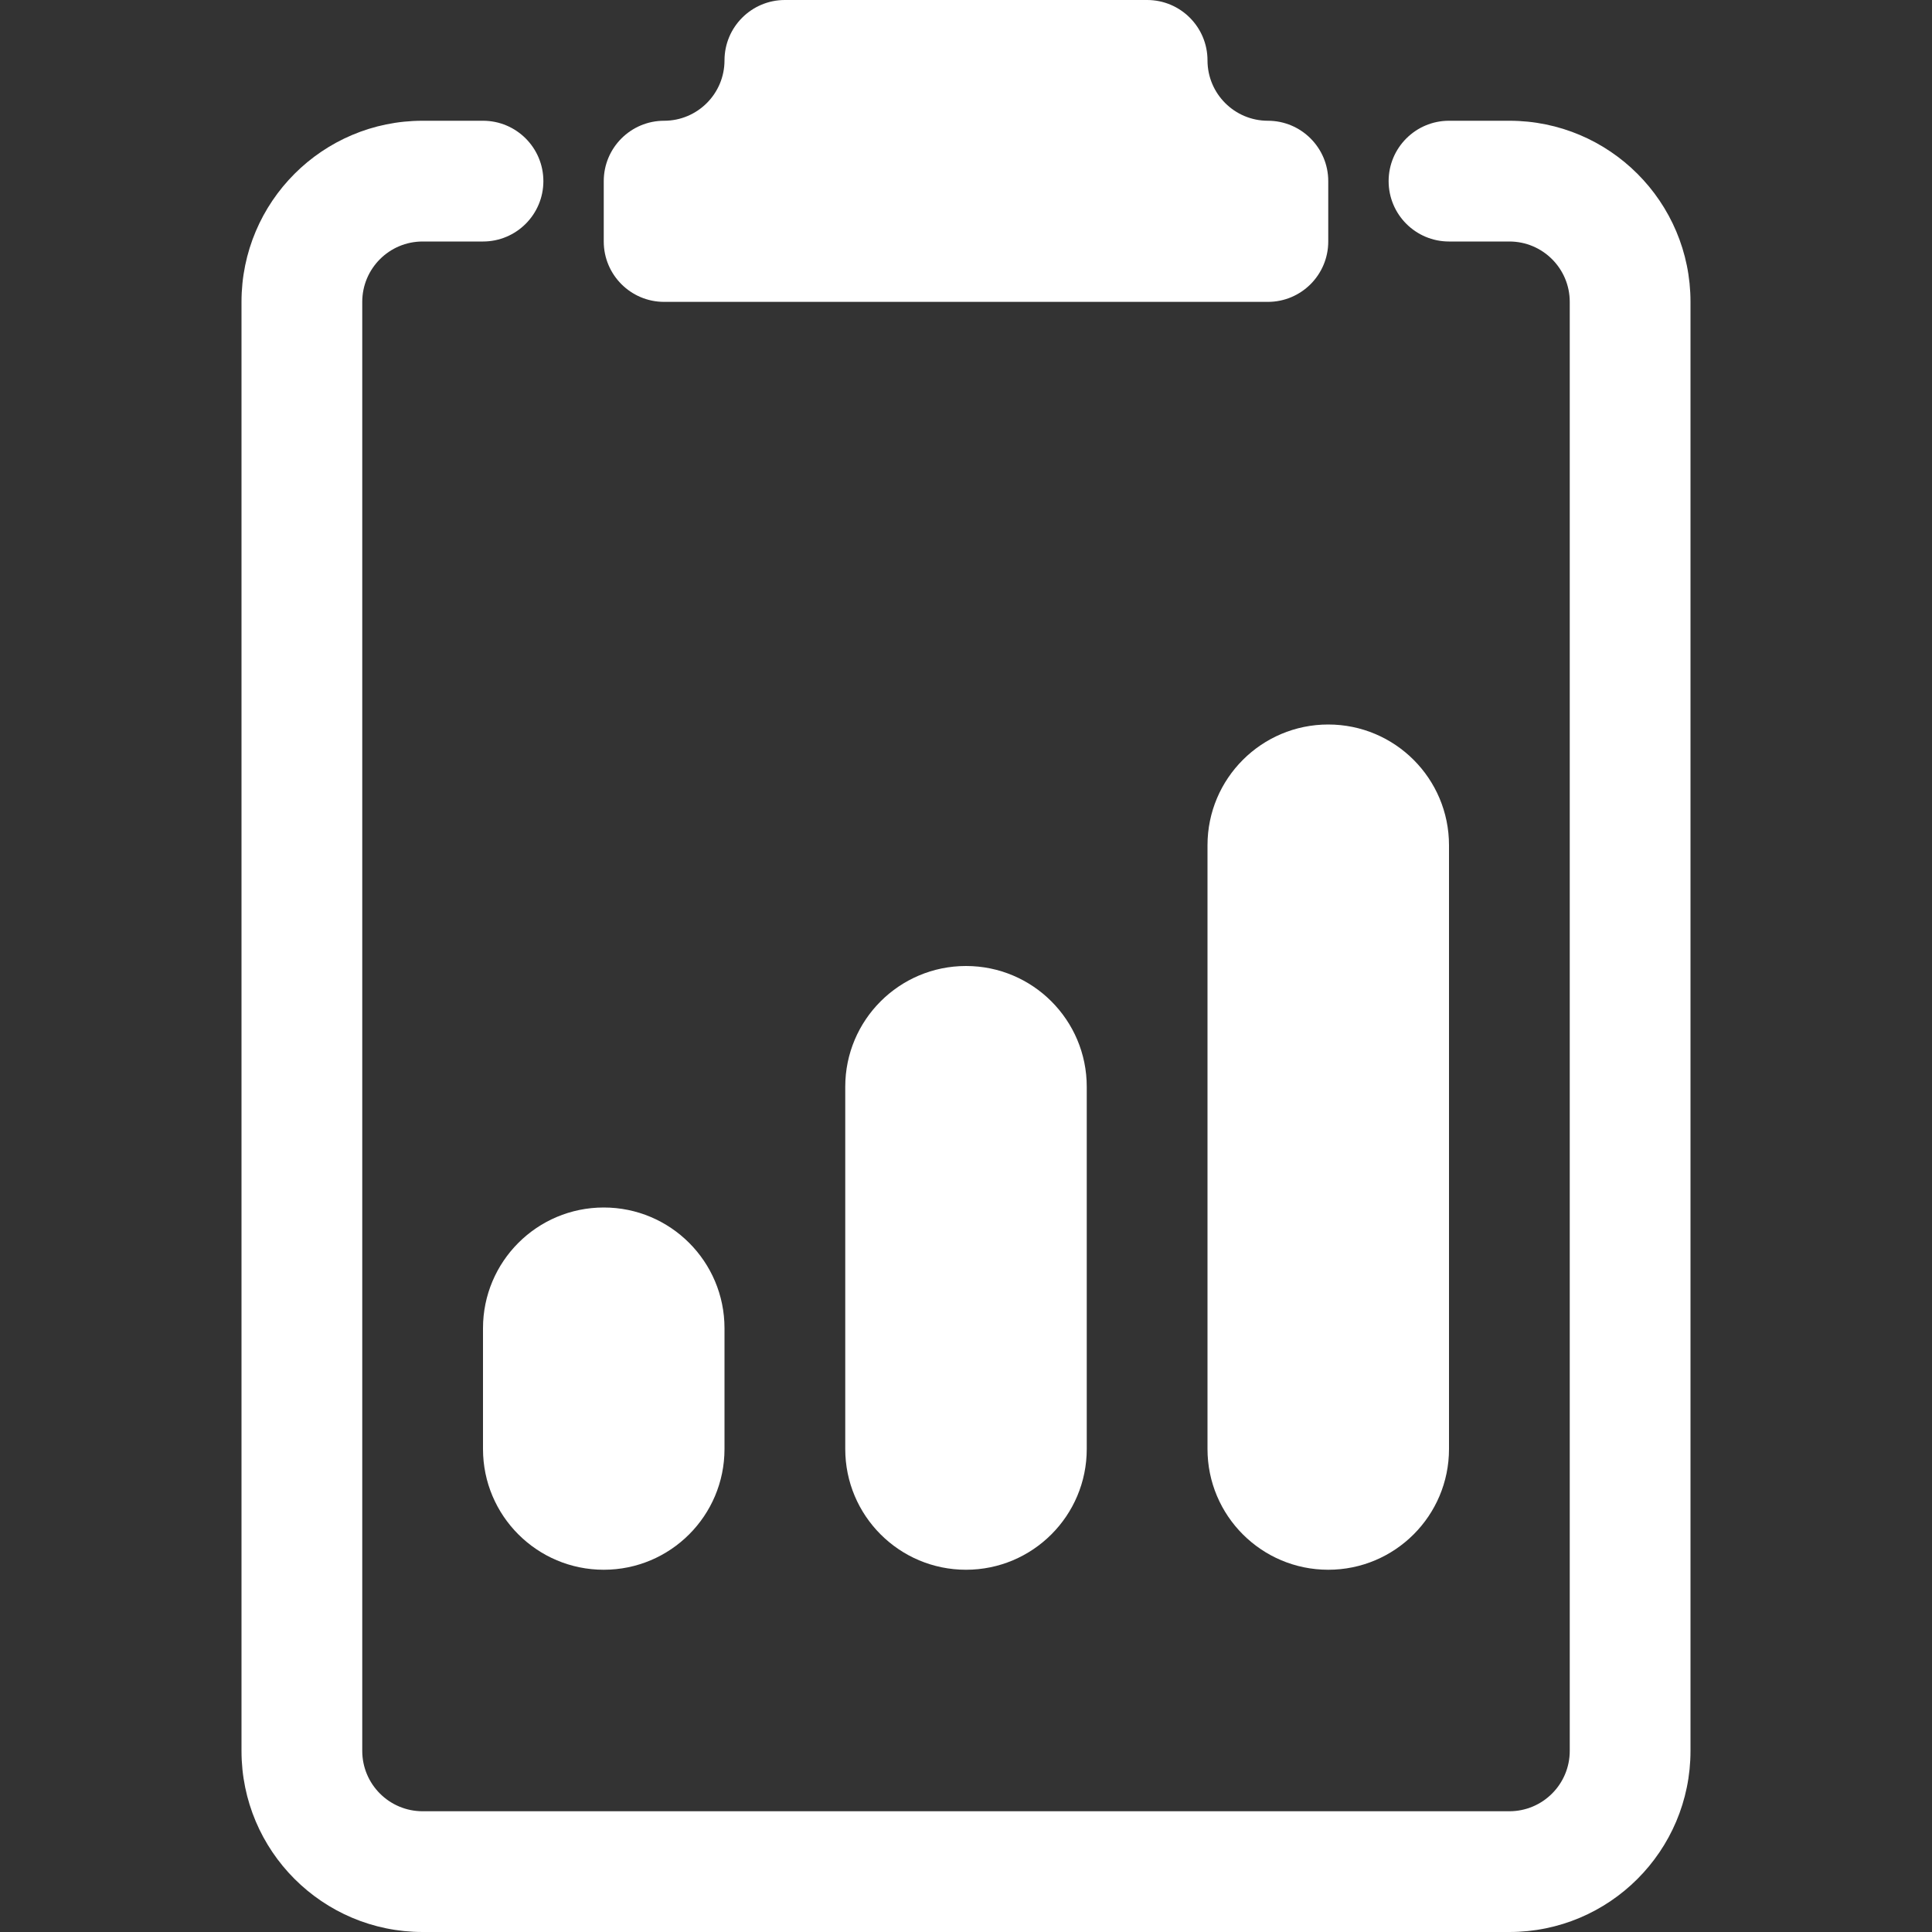
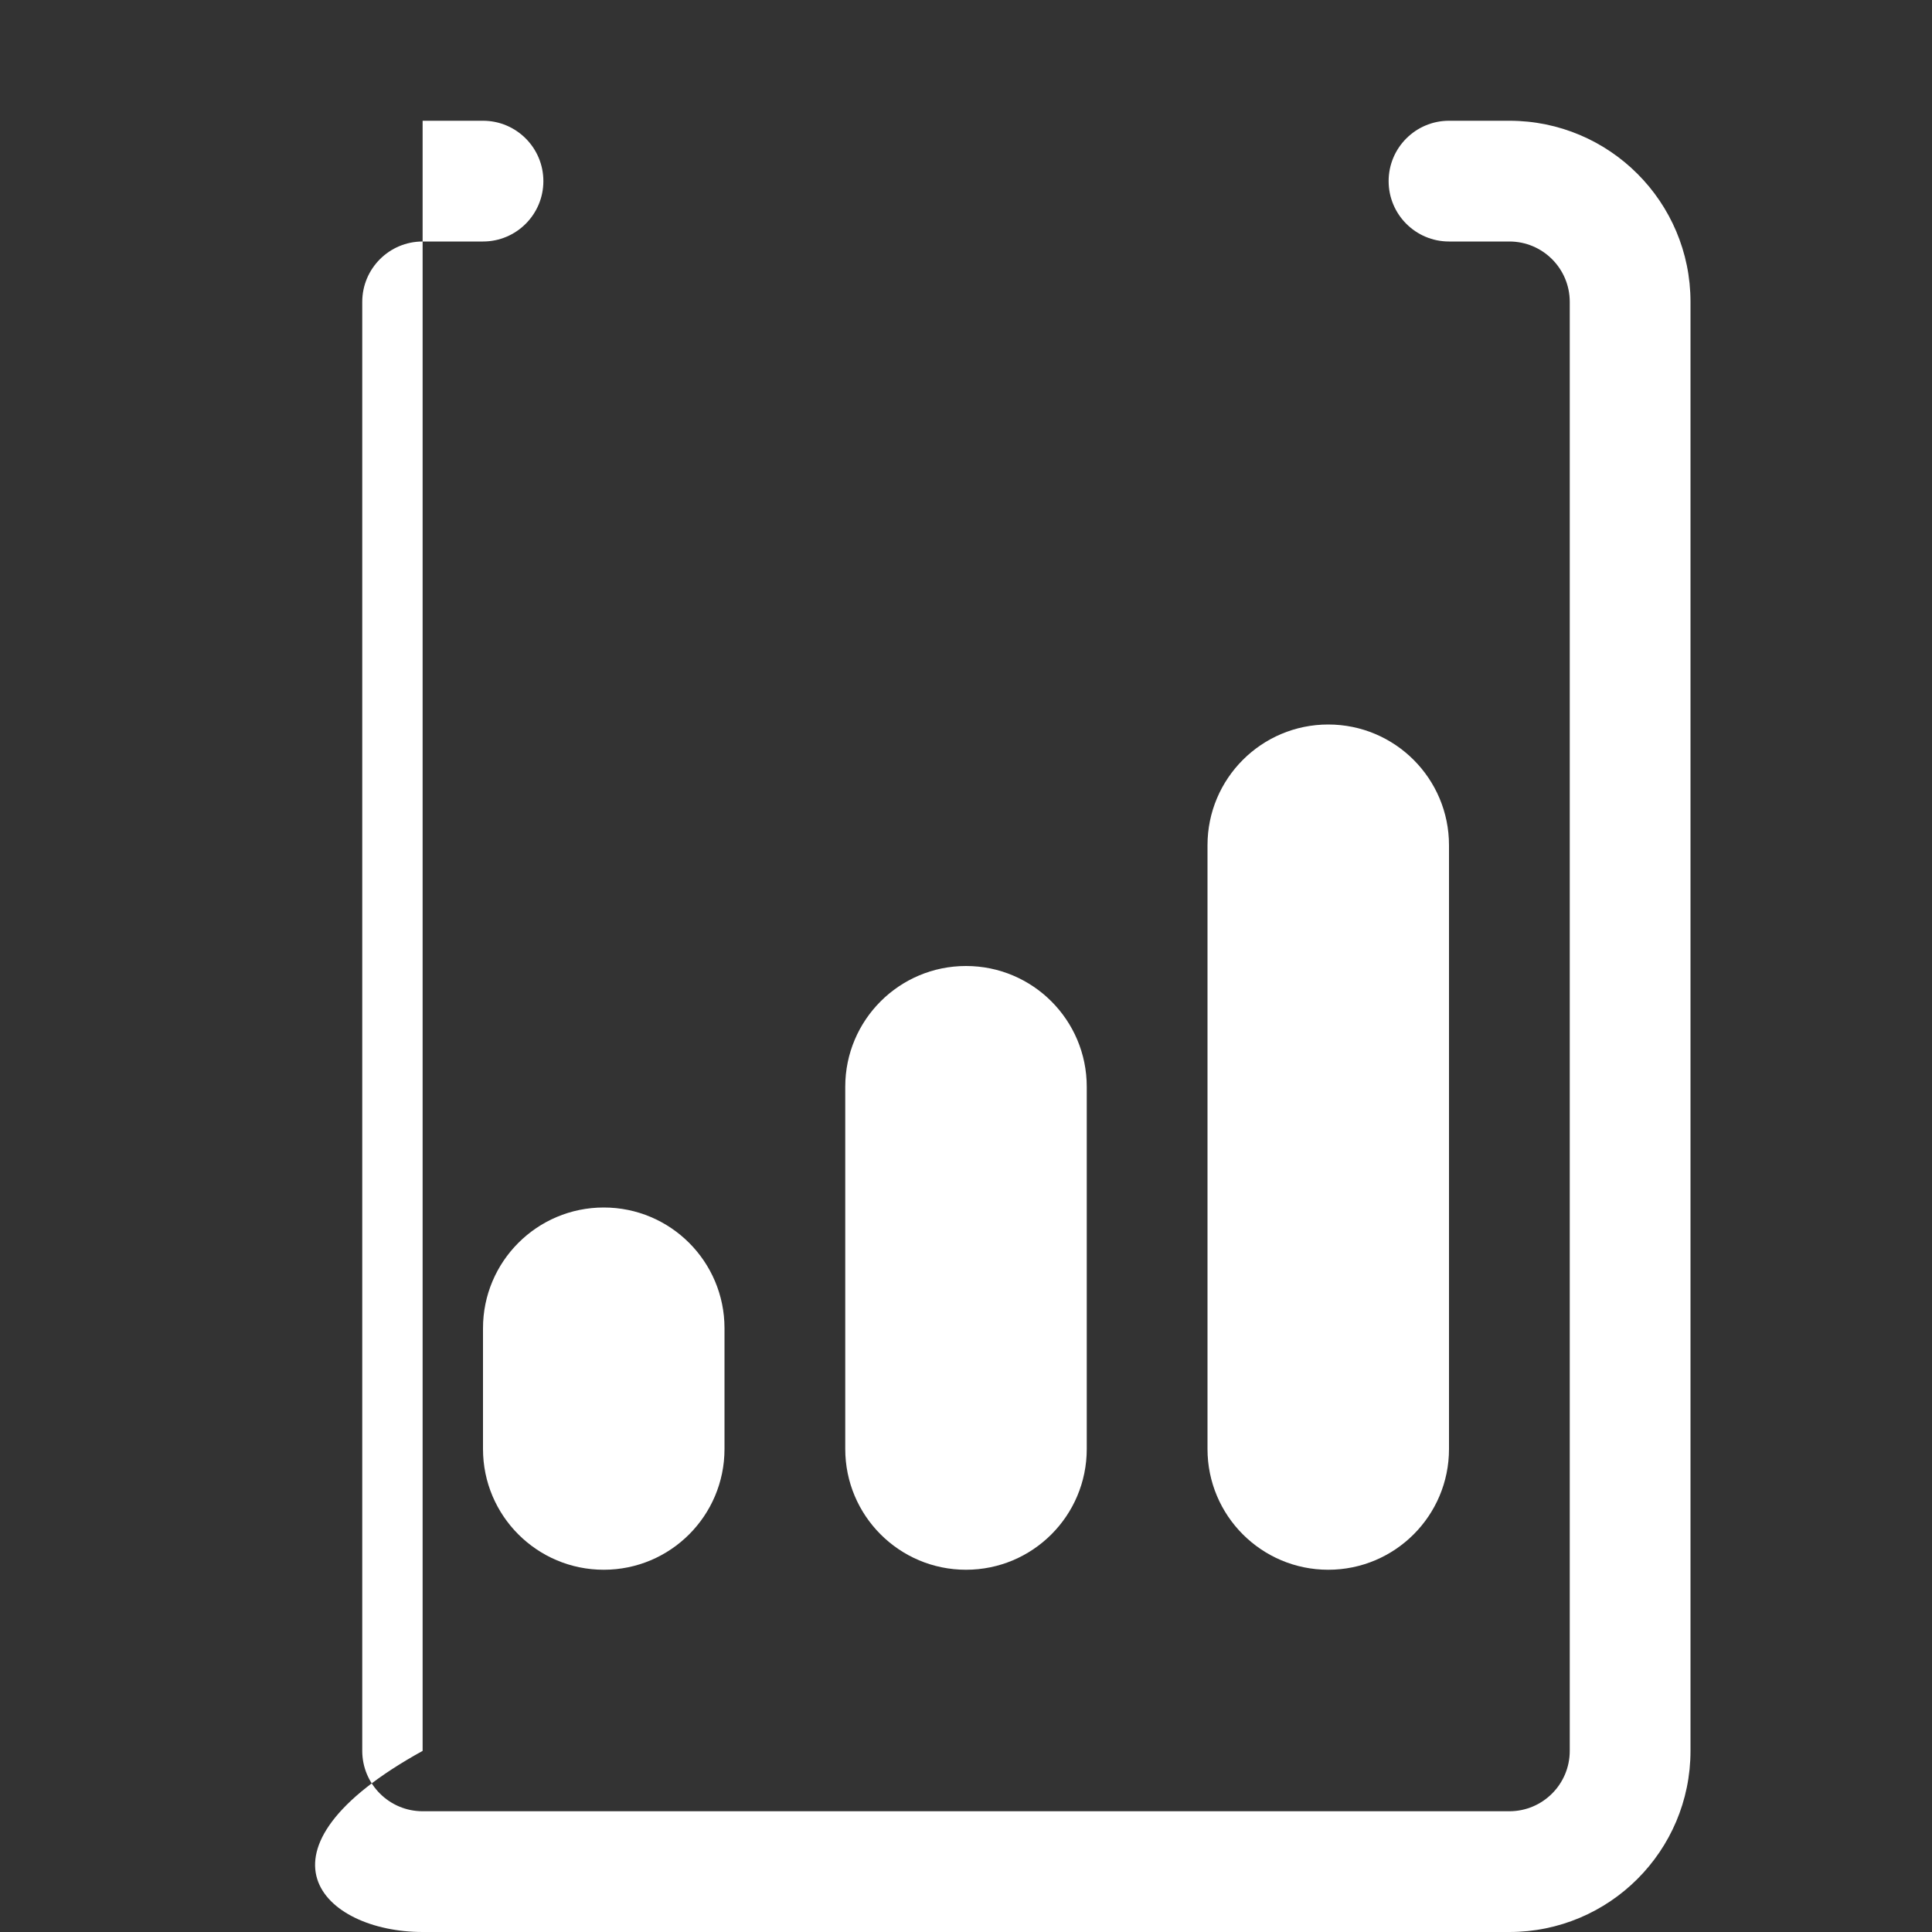
<svg xmlns="http://www.w3.org/2000/svg" width="48" height="48" viewBox="0 0 48 48" fill="none">
  <rect x="0" y="0" width="48" height="48" fill="#333333" stroke="none" />
-   <path d="M28.5 0C29.328 0 30 0.672 30 1.5C30 2.328 30.672 3 31.5 3C32.328 3 33 3.672 33 4.5V6C33 6.828 32.328 7.5 31.5 7.5H16.5C15.672 7.5 15 6.828 15 6V4.5C15 3.672 15.672 3 16.5 3C17.328 3 18 2.328 18 1.5C18 0.672 18.672 0 19.5 0H28.5Z" fill="white" />
-   <path d="M9 7.5C9 6.672 9.672 6 10.5 6H12C12.828 6 13.5 5.328 13.5 4.5C13.5 3.672 12.828 3 12 3H10.5C8.015 3 6 5.015 6 7.5V43.5C6 45.985 8.015 48 10.5 48H37.5C39.985 48 42 45.985 42 43.5V7.5C42 5.015 39.985 3 37.5 3H36C35.172 3 34.5 3.672 34.5 4.5C34.5 5.328 35.172 6 36 6H37.5C38.328 6 39 6.672 39 7.5V43.5C39 44.328 38.328 45 37.5 45H10.5C9.672 45 9 44.328 9 43.5V7.5Z" fill="white" />
+   <path d="M9 7.5C9 6.672 9.672 6 10.5 6H12C12.828 6 13.5 5.328 13.5 4.5C13.5 3.672 12.828 3 12 3H10.5V43.5C6 45.985 8.015 48 10.5 48H37.5C39.985 48 42 45.985 42 43.5V7.5C42 5.015 39.985 3 37.5 3H36C35.172 3 34.5 3.672 34.5 4.5C34.5 5.328 35.172 6 36 6H37.5C38.328 6 39 6.672 39 7.5V43.5C39 44.328 38.328 45 37.5 45H10.5C9.672 45 9 44.328 9 43.5V7.5Z" fill="white" />
  <path d="M30 21C30 19.343 31.343 18 33 18C34.657 18 36 19.343 36 21V36C36 37.657 34.657 39 33 39C31.343 39 30 37.657 30 36V21Z" fill="white" />
  <path d="M12 33C12 31.343 13.343 30 15 30C16.657 30 18 31.343 18 33V36C18 37.657 16.657 39 15 39C13.343 39 12 37.657 12 36V33Z" fill="white" />
  <path d="M24 24C22.343 24 21 25.343 21 27V36C21 37.657 22.343 39 24 39C25.657 39 27 37.657 27 36V27C27 25.343 25.657 24 24 24Z" fill="white" />
</svg>